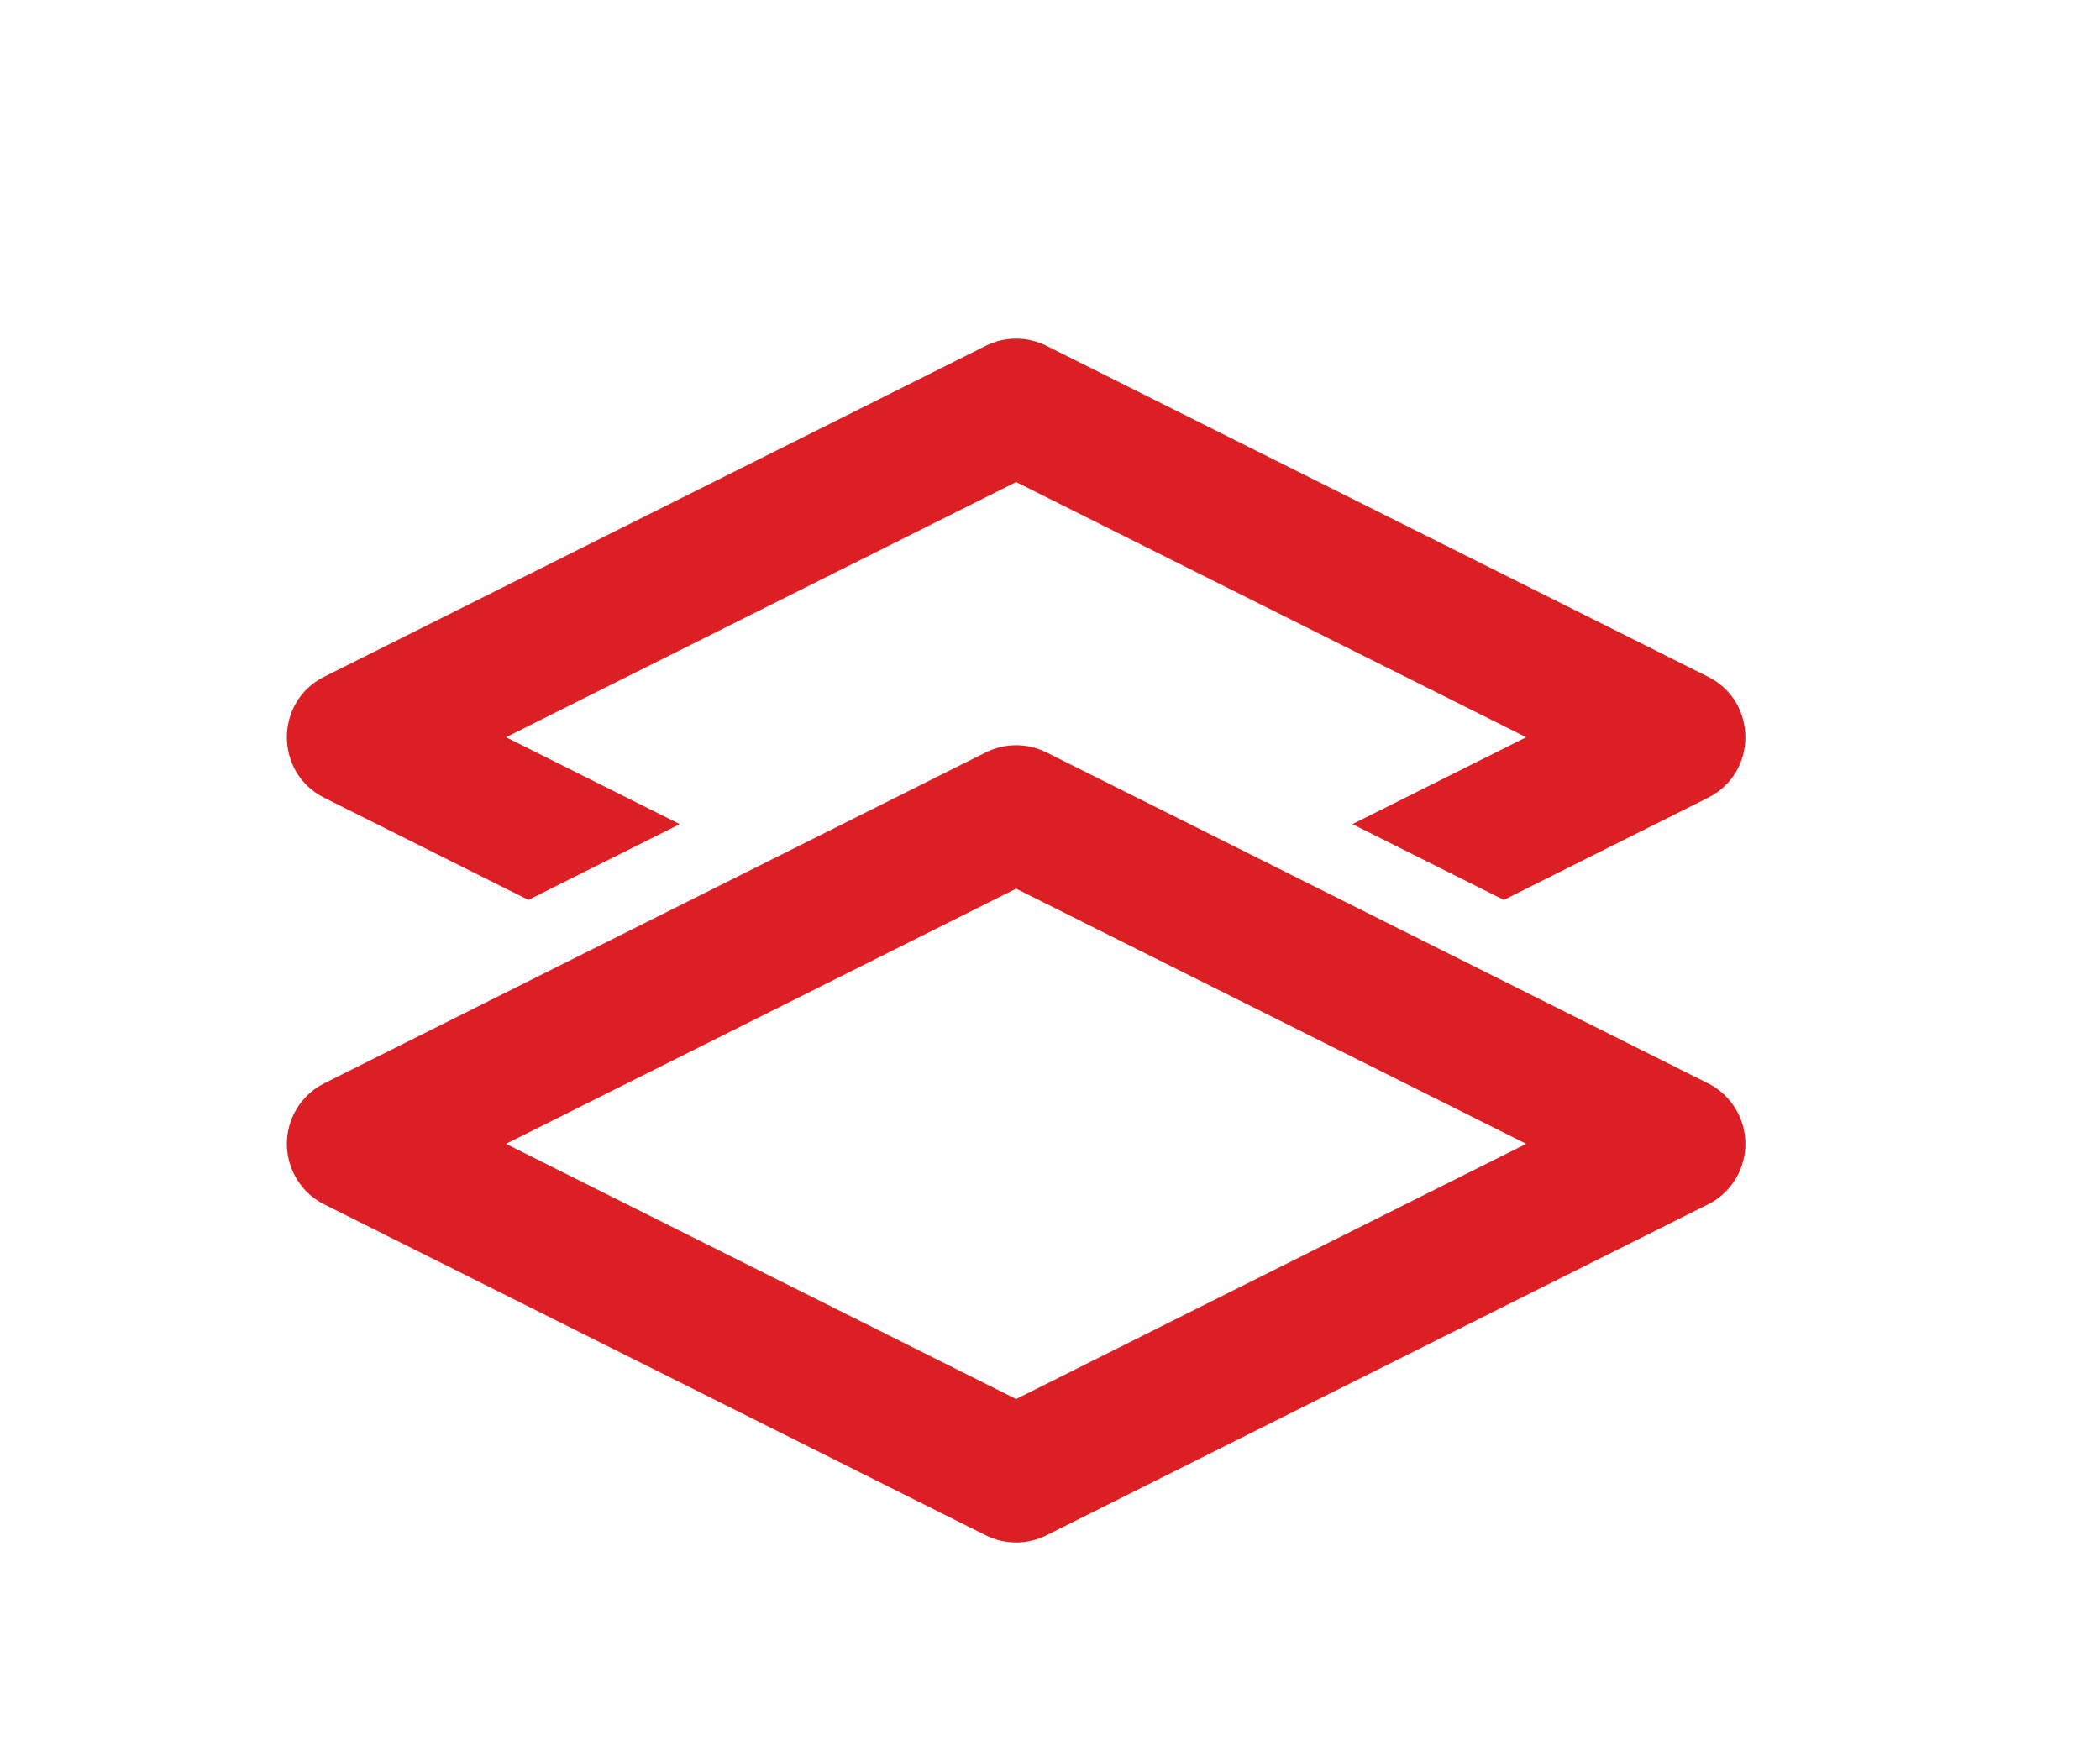
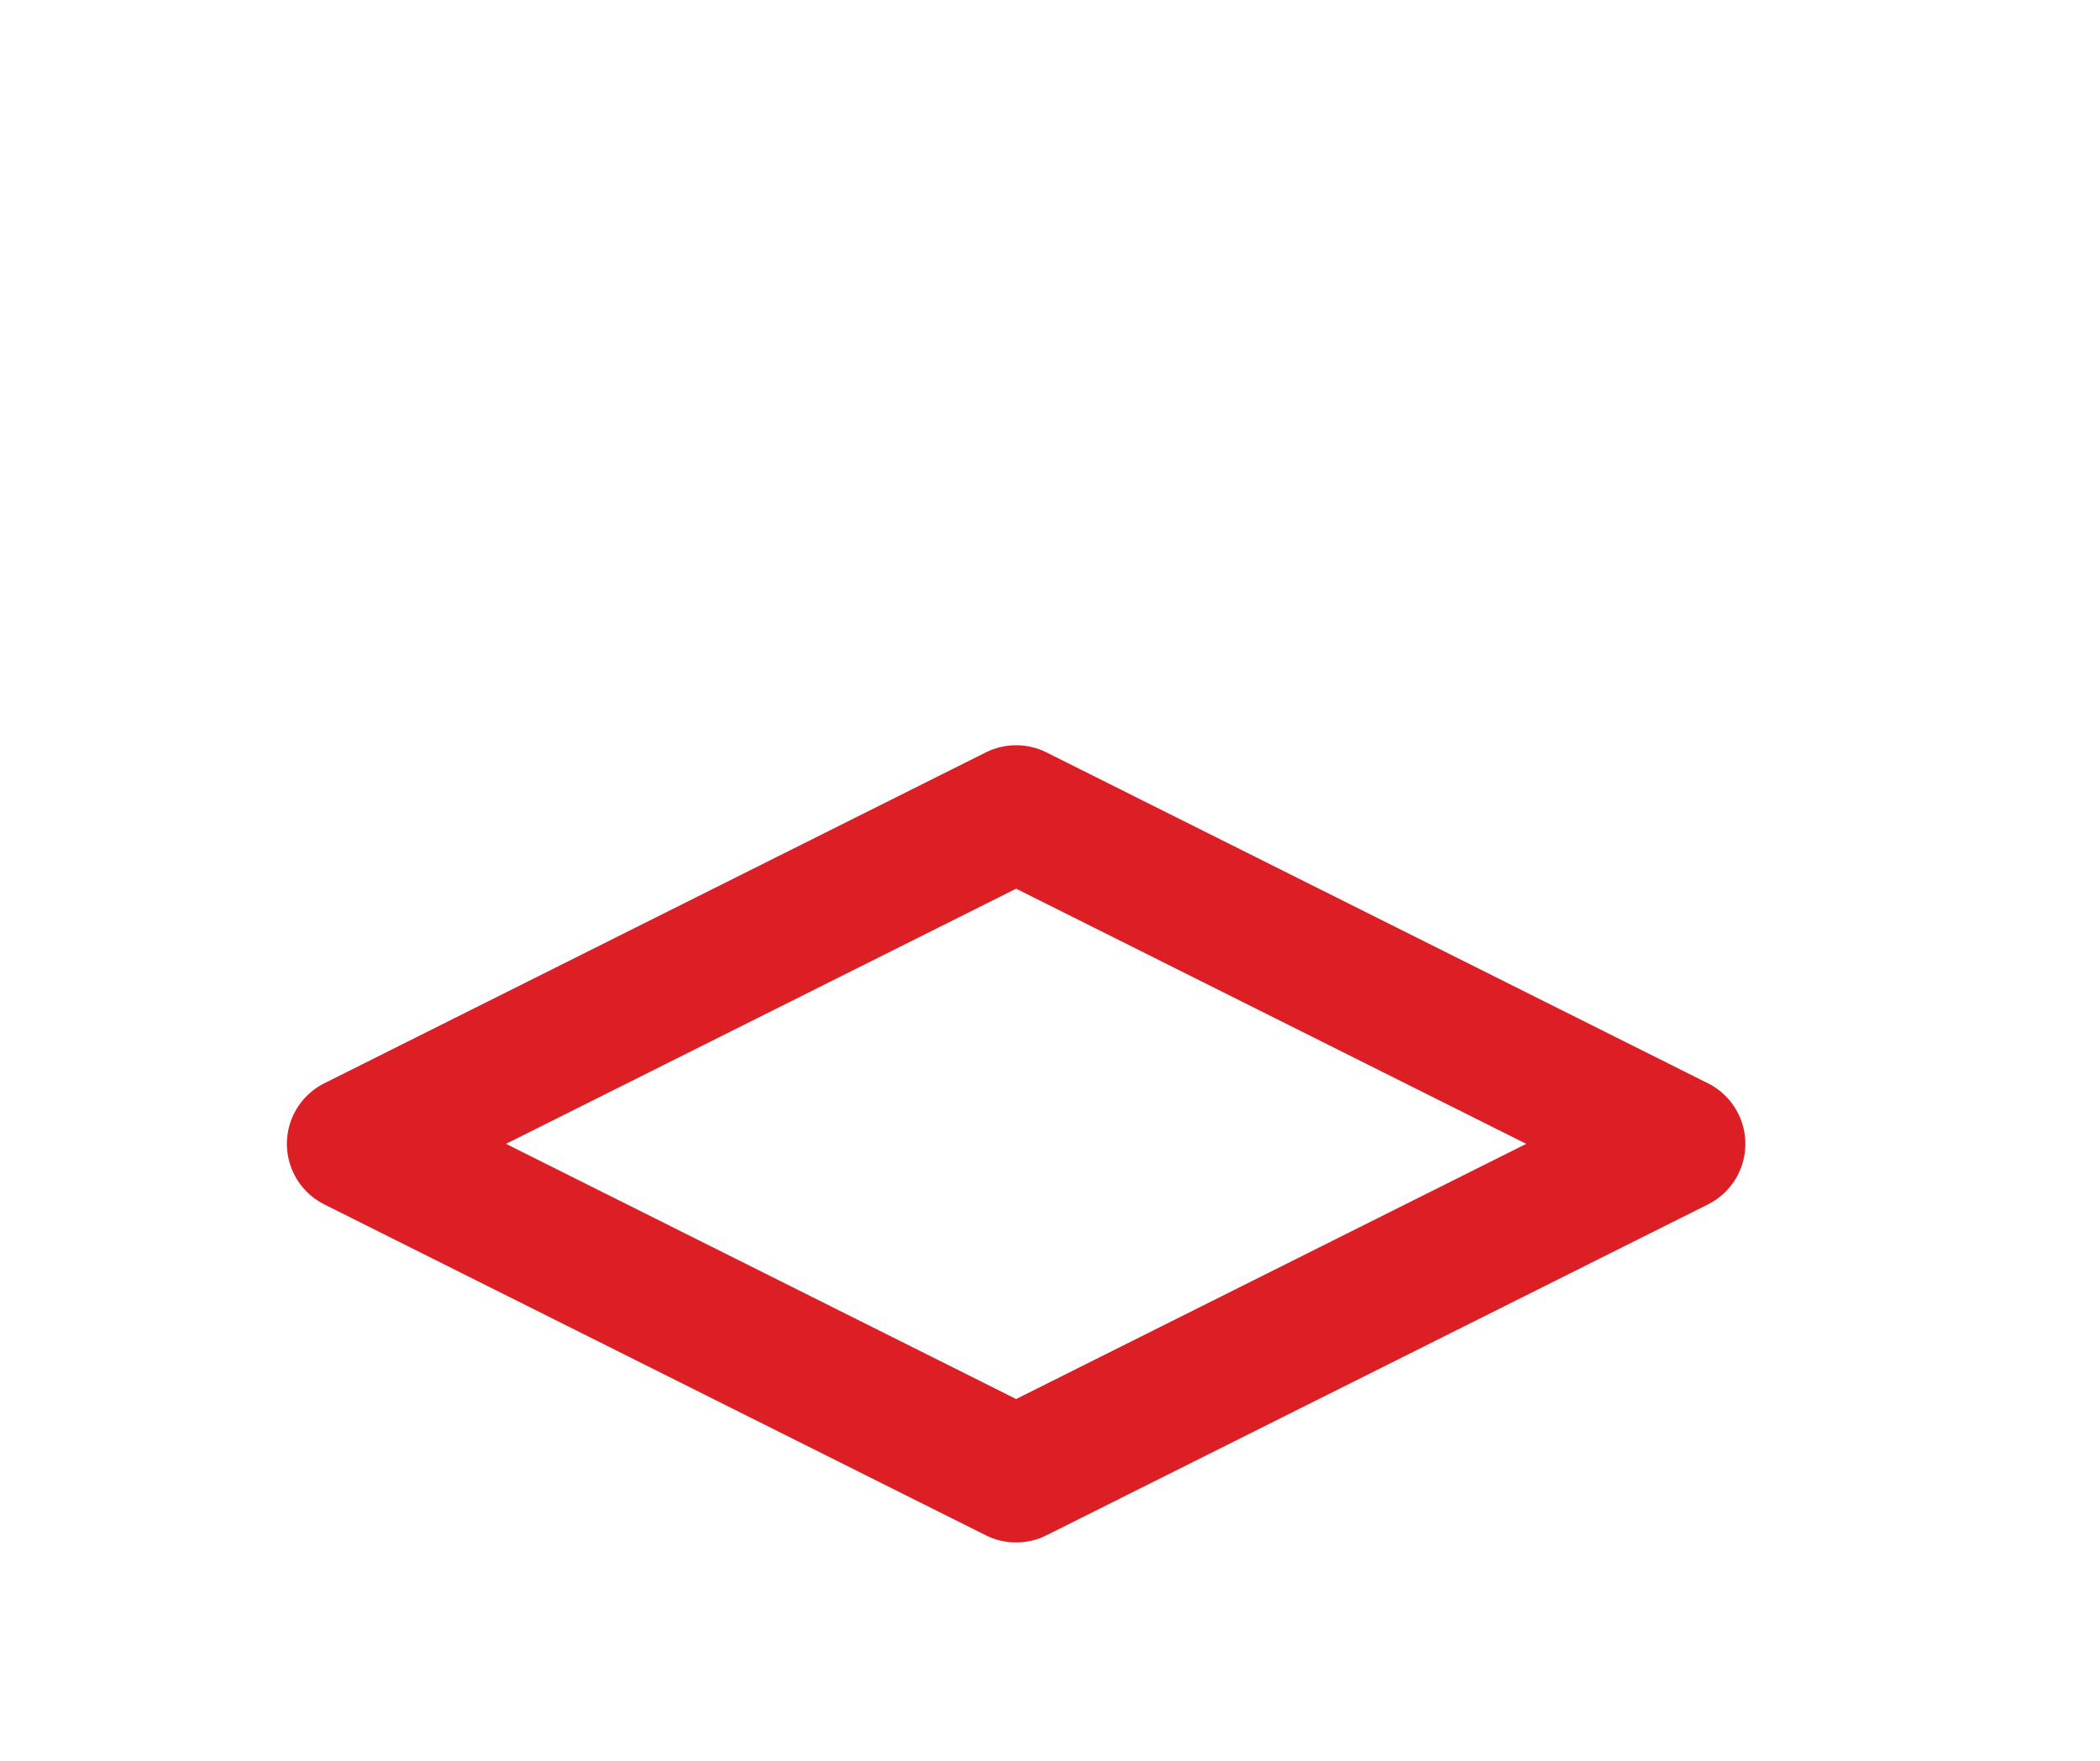
<svg xmlns="http://www.w3.org/2000/svg" width="31" height="26" viewBox="0 0 31 26" fill="none">
  <path d="M5.235 16.89L15 12.004L24.765 16.89L15 21.776L5.235 16.89Z" stroke="#DC1F25" stroke-width="2" stroke-linecap="round" stroke-linejoin="round" />
-   <path fill-rule="evenodd" clip-rule="evenodd" d="M25.213 11.78L22.2 13.288L19.965 12.169L22.53 10.886L15 7.118L7.47 10.886L10.035 12.169L7.8 13.288L4.787 11.78C4.051 11.412 4.051 10.36 4.787 9.992L14.553 5.106C14.834 4.965 15.166 4.965 15.447 5.106L25.213 9.992C25.949 10.36 25.949 11.412 25.213 11.78Z" fill="#DC1F25" />
</svg>